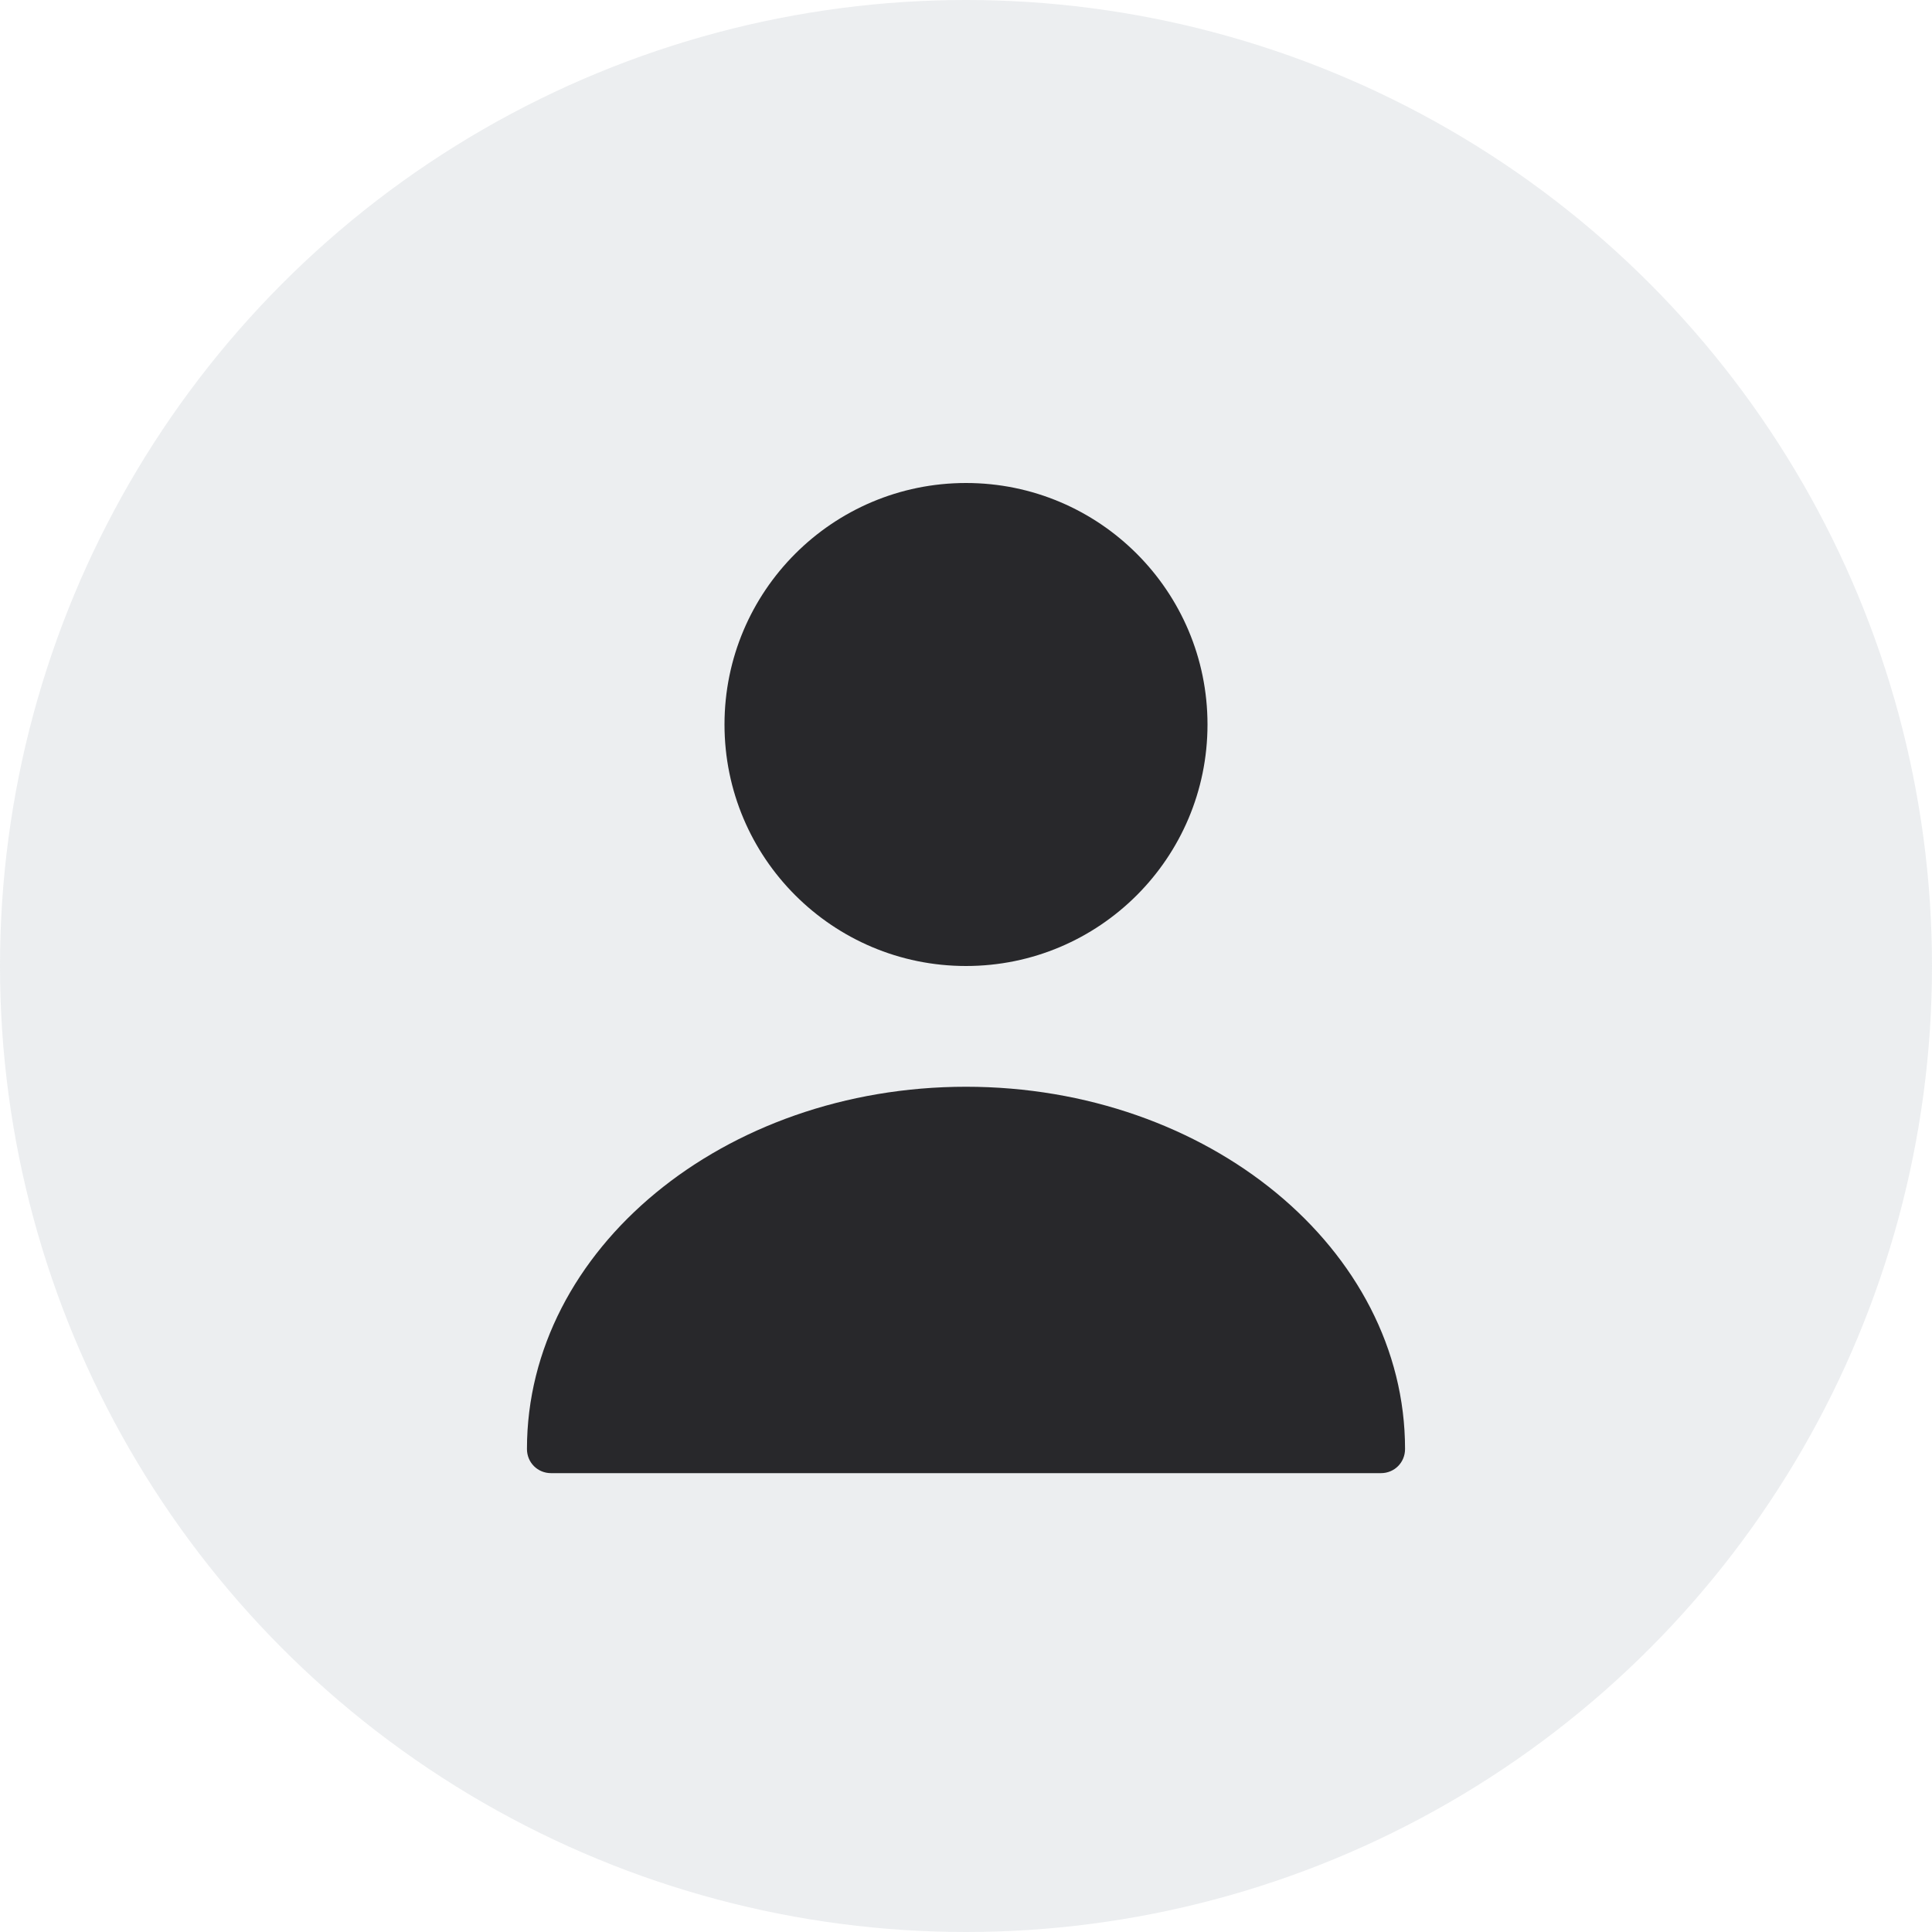
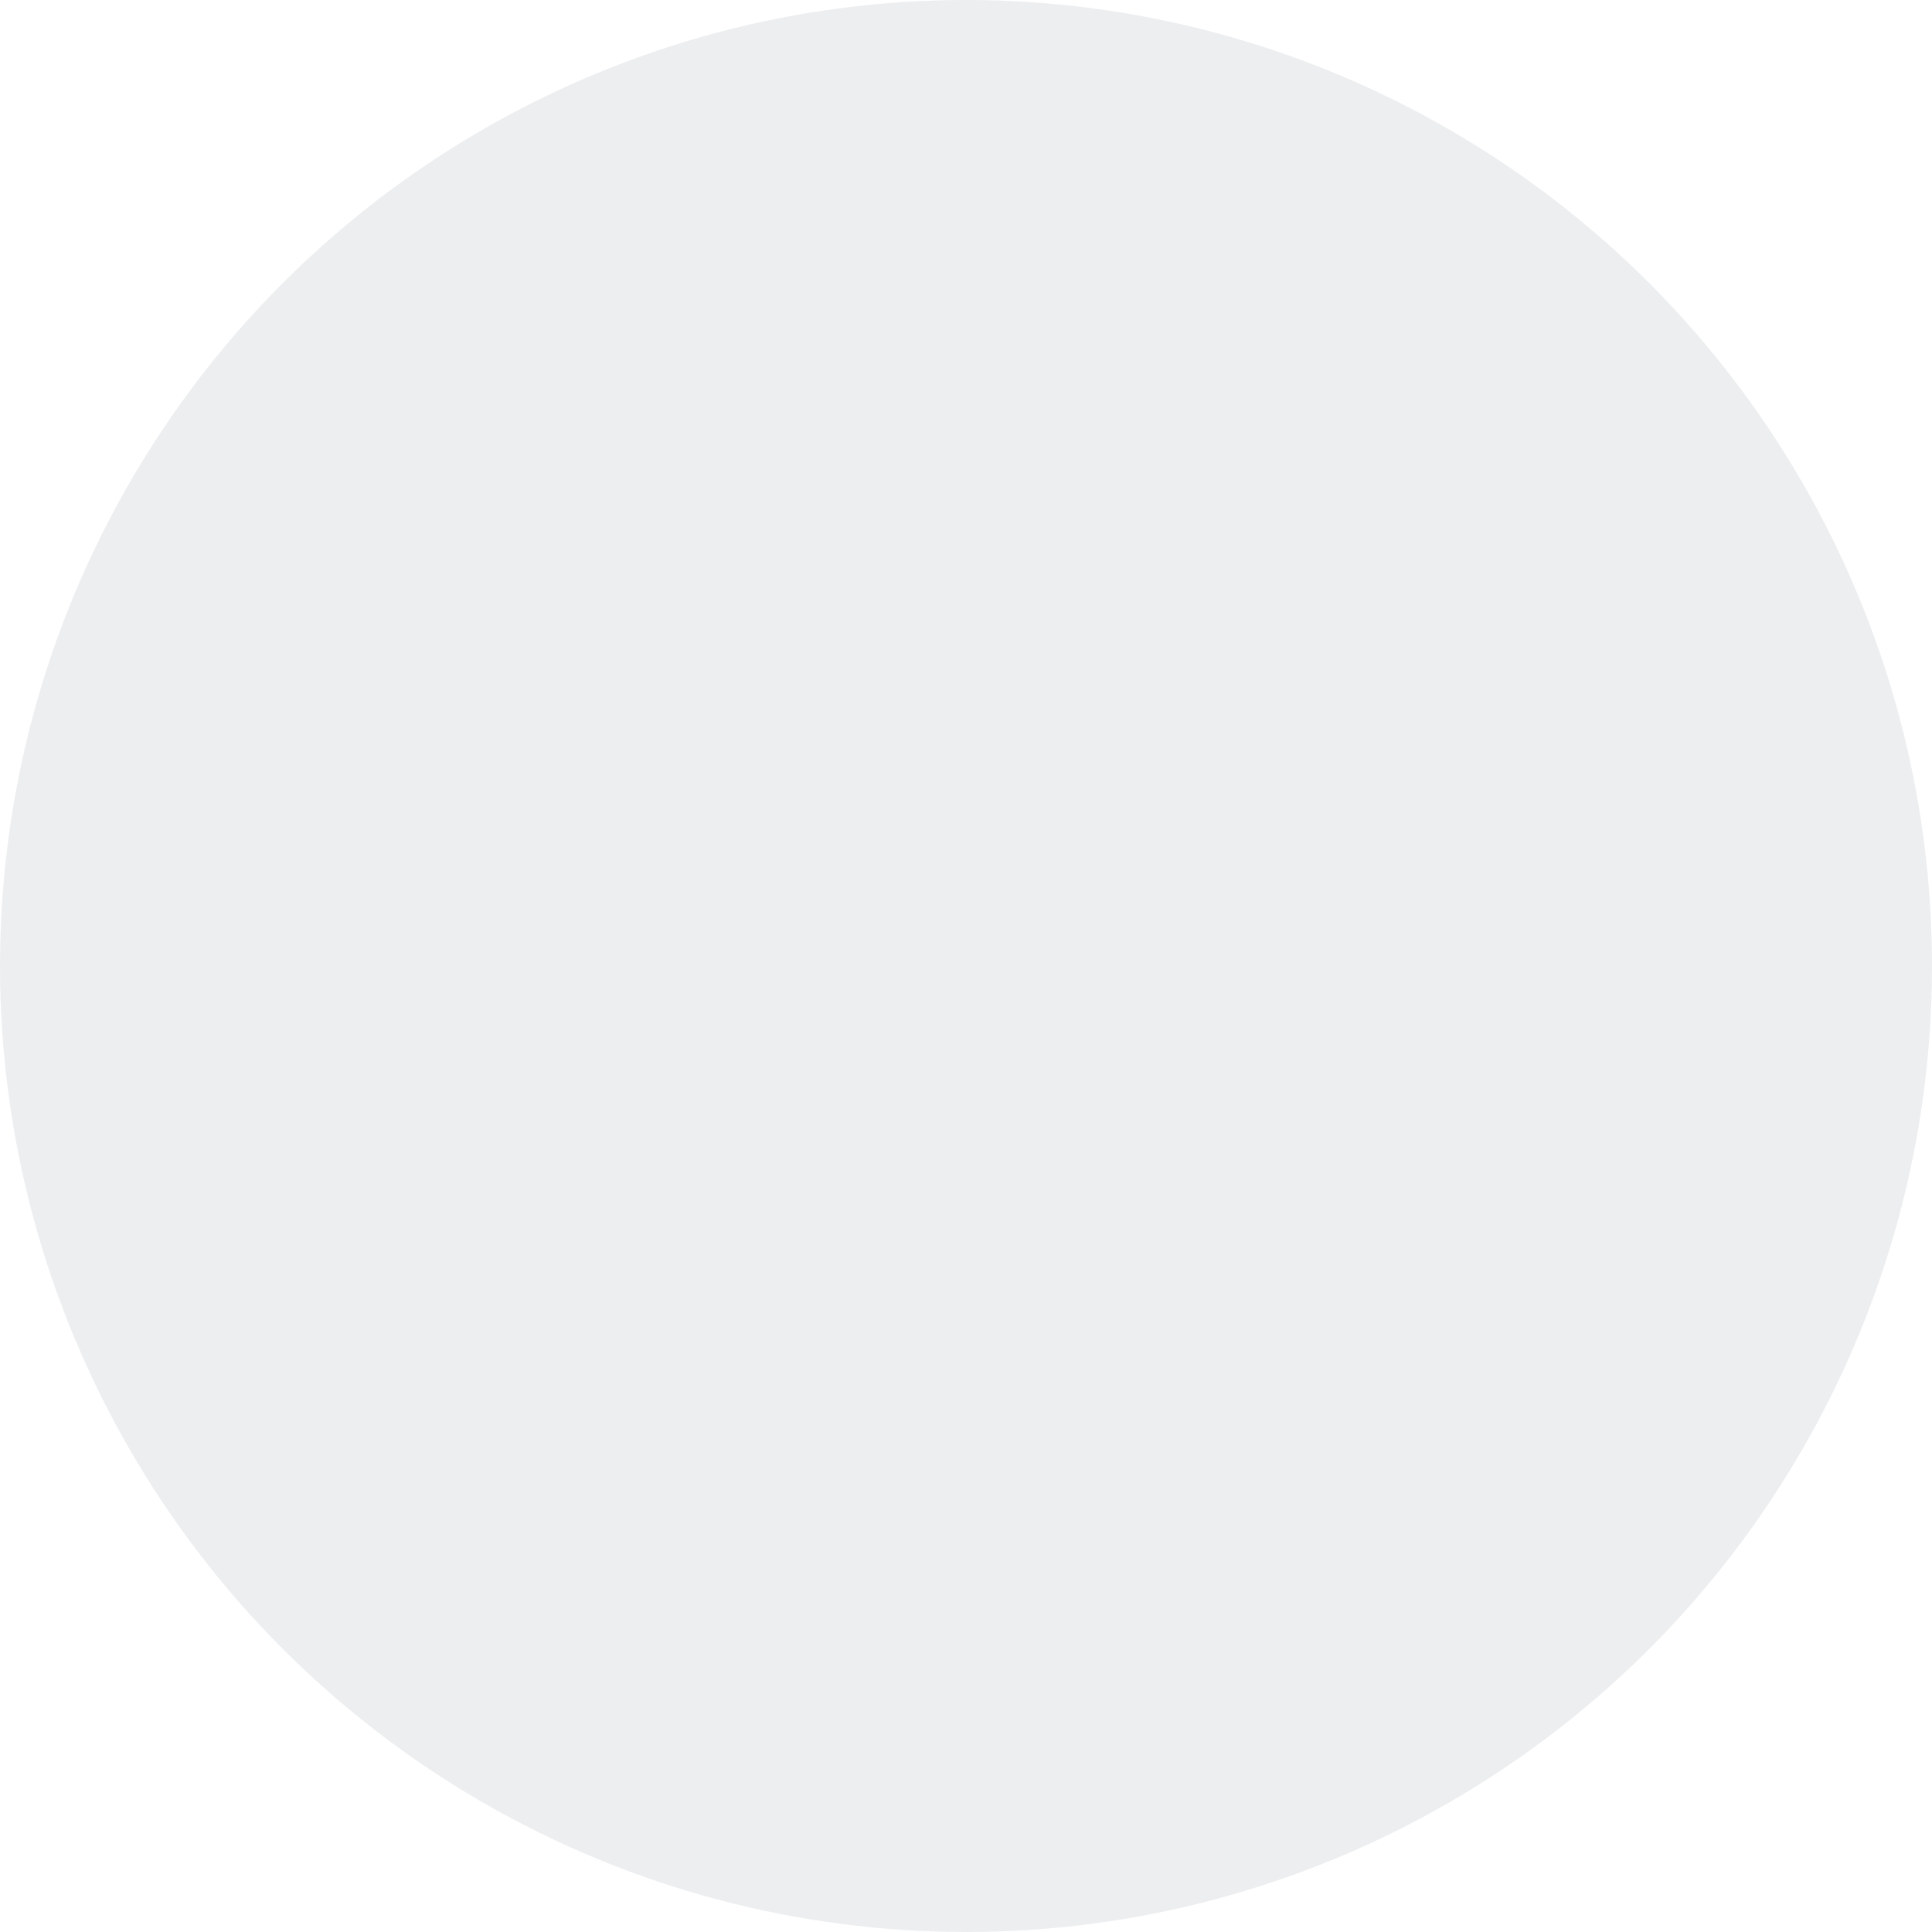
<svg xmlns="http://www.w3.org/2000/svg" width="40" height="40" viewBox="0 0 40 40" fill="none">
  <circle cx="20" cy="20" r="20" fill="#CFD4DB" fill-opacity="0.4" />
-   <path d="M20 20C22.761 20 25 17.761 25 15C25 12.239 22.761 10 20 10C17.239 10 15 12.239 15 15C15 17.761 17.239 20 20 20Z" fill="#28282B" />
-   <path d="M20 22.5C14.99 22.5 10.91 25.86 10.91 30C10.91 30.28 11.13 30.5 11.41 30.5H28.59C28.87 30.5 29.09 30.28 29.09 30C29.09 25.86 25.01 22.5 20 22.5Z" fill="#28282B" />
</svg>